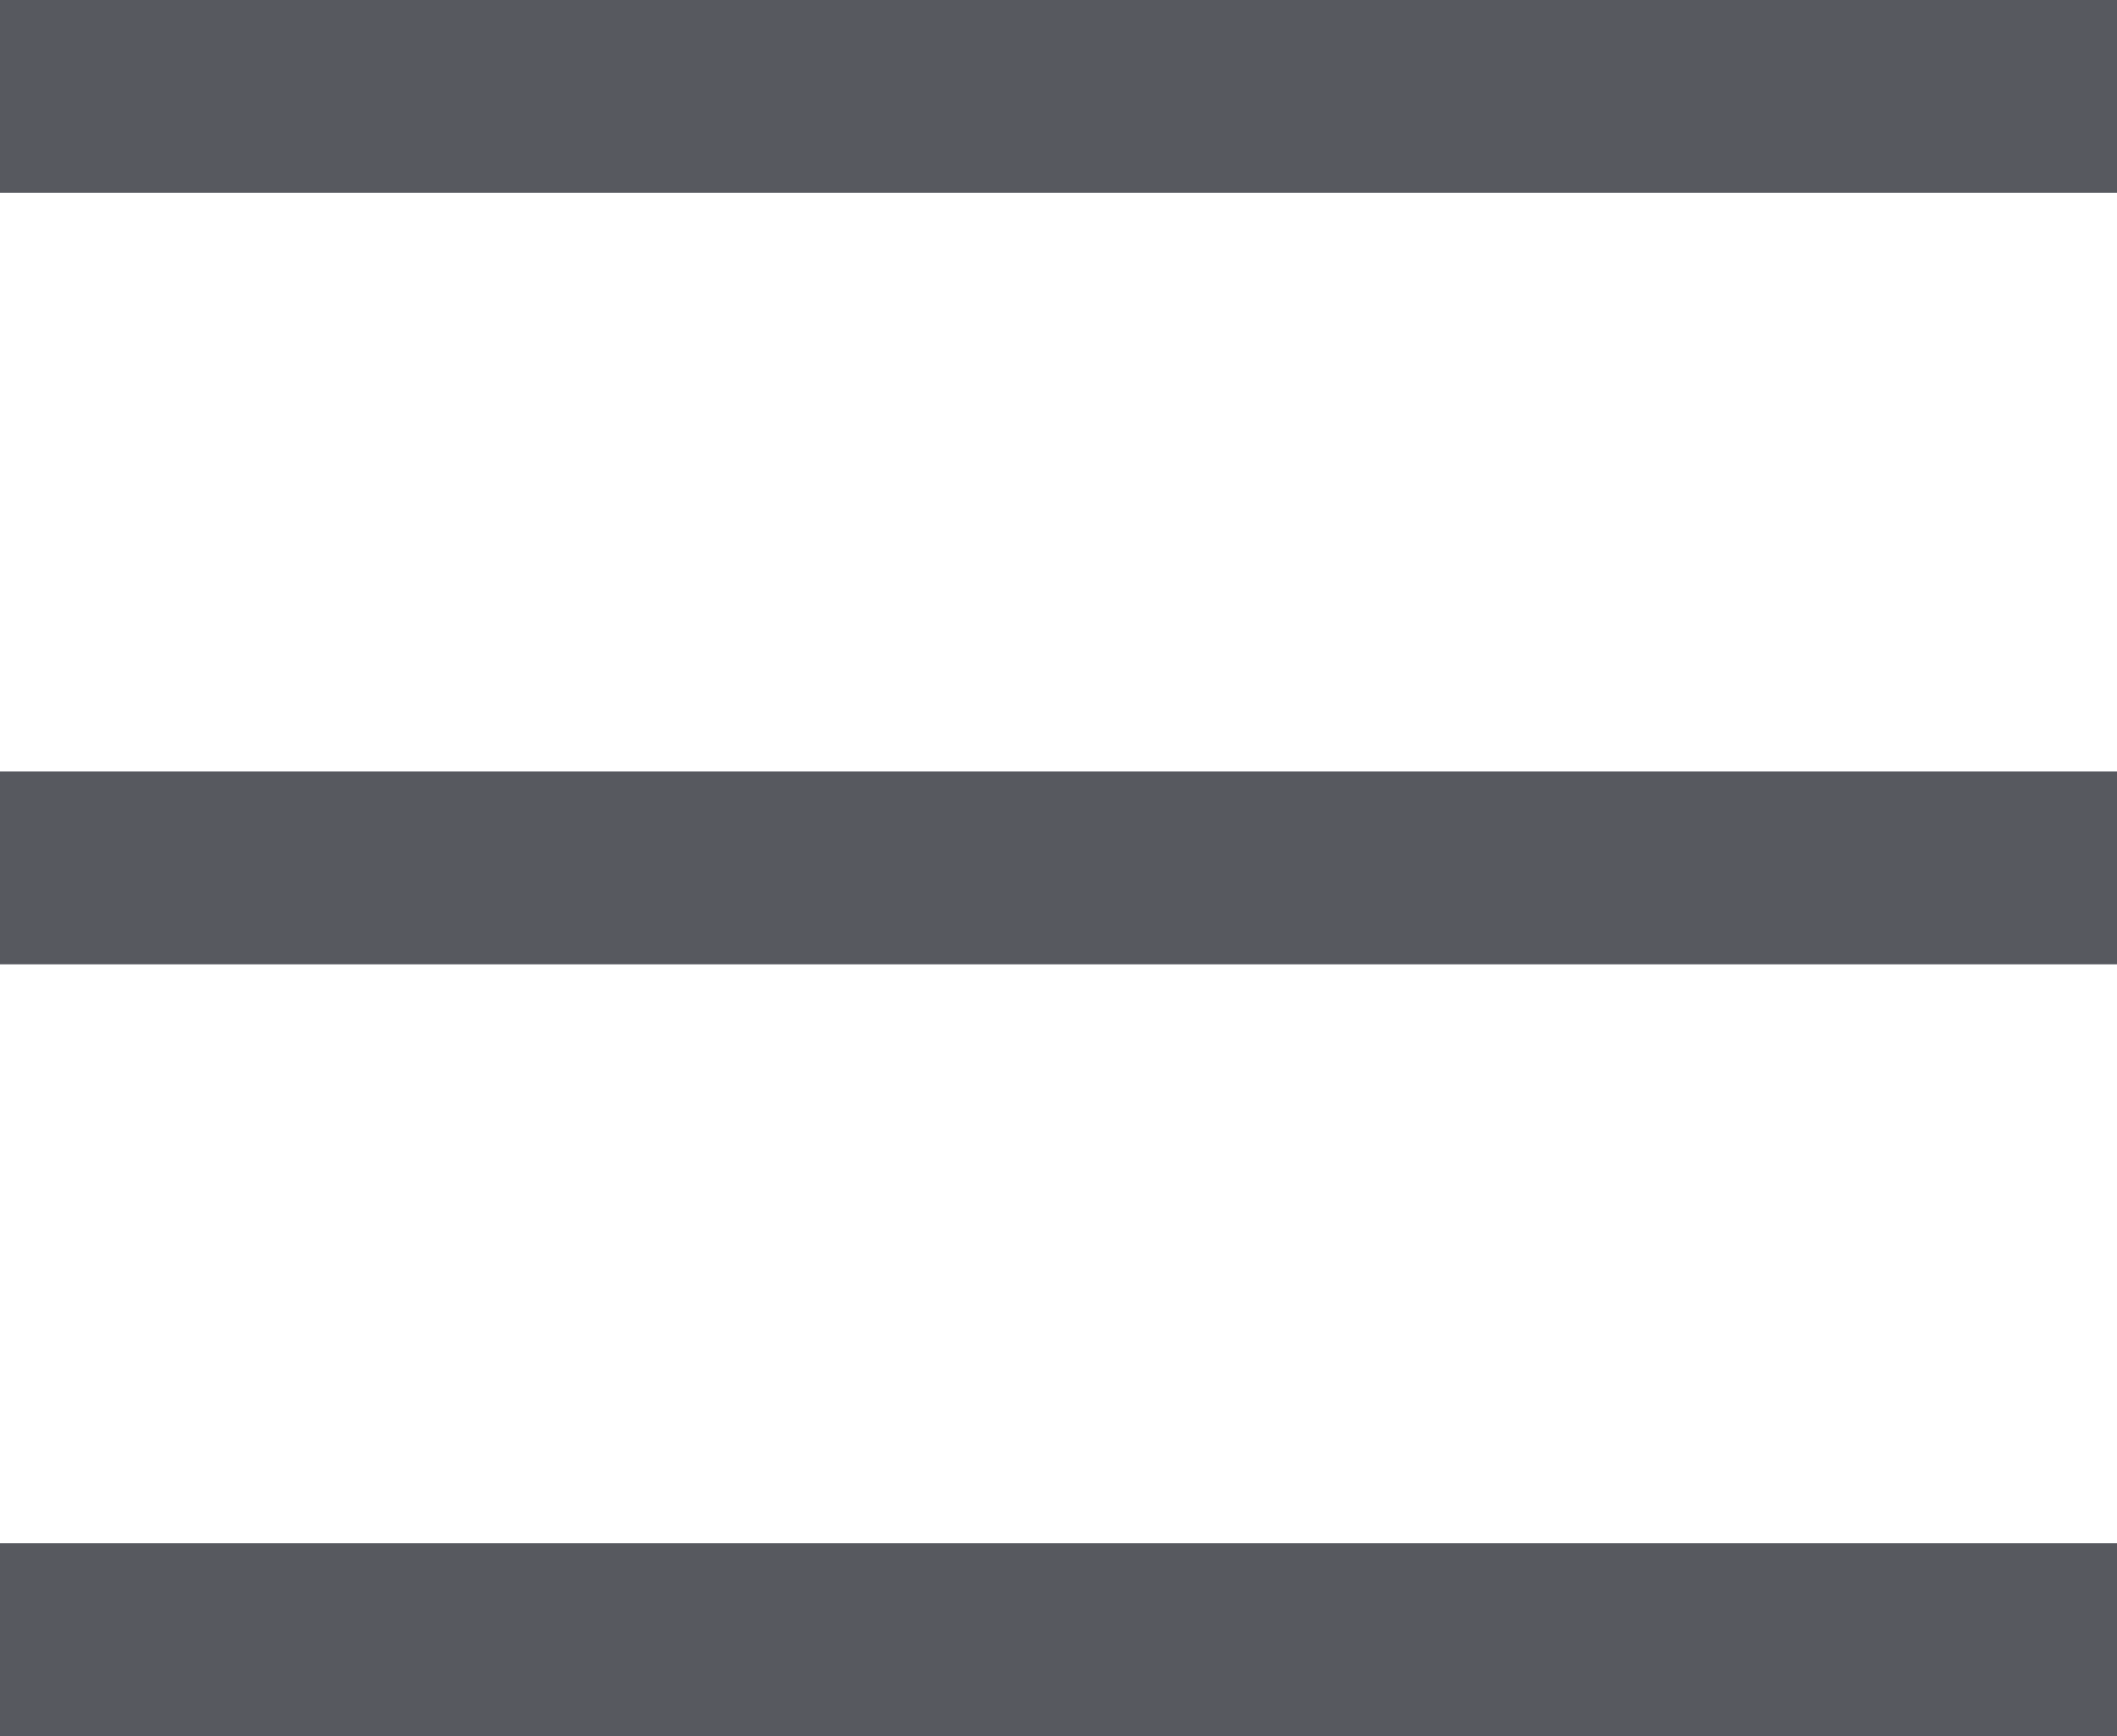
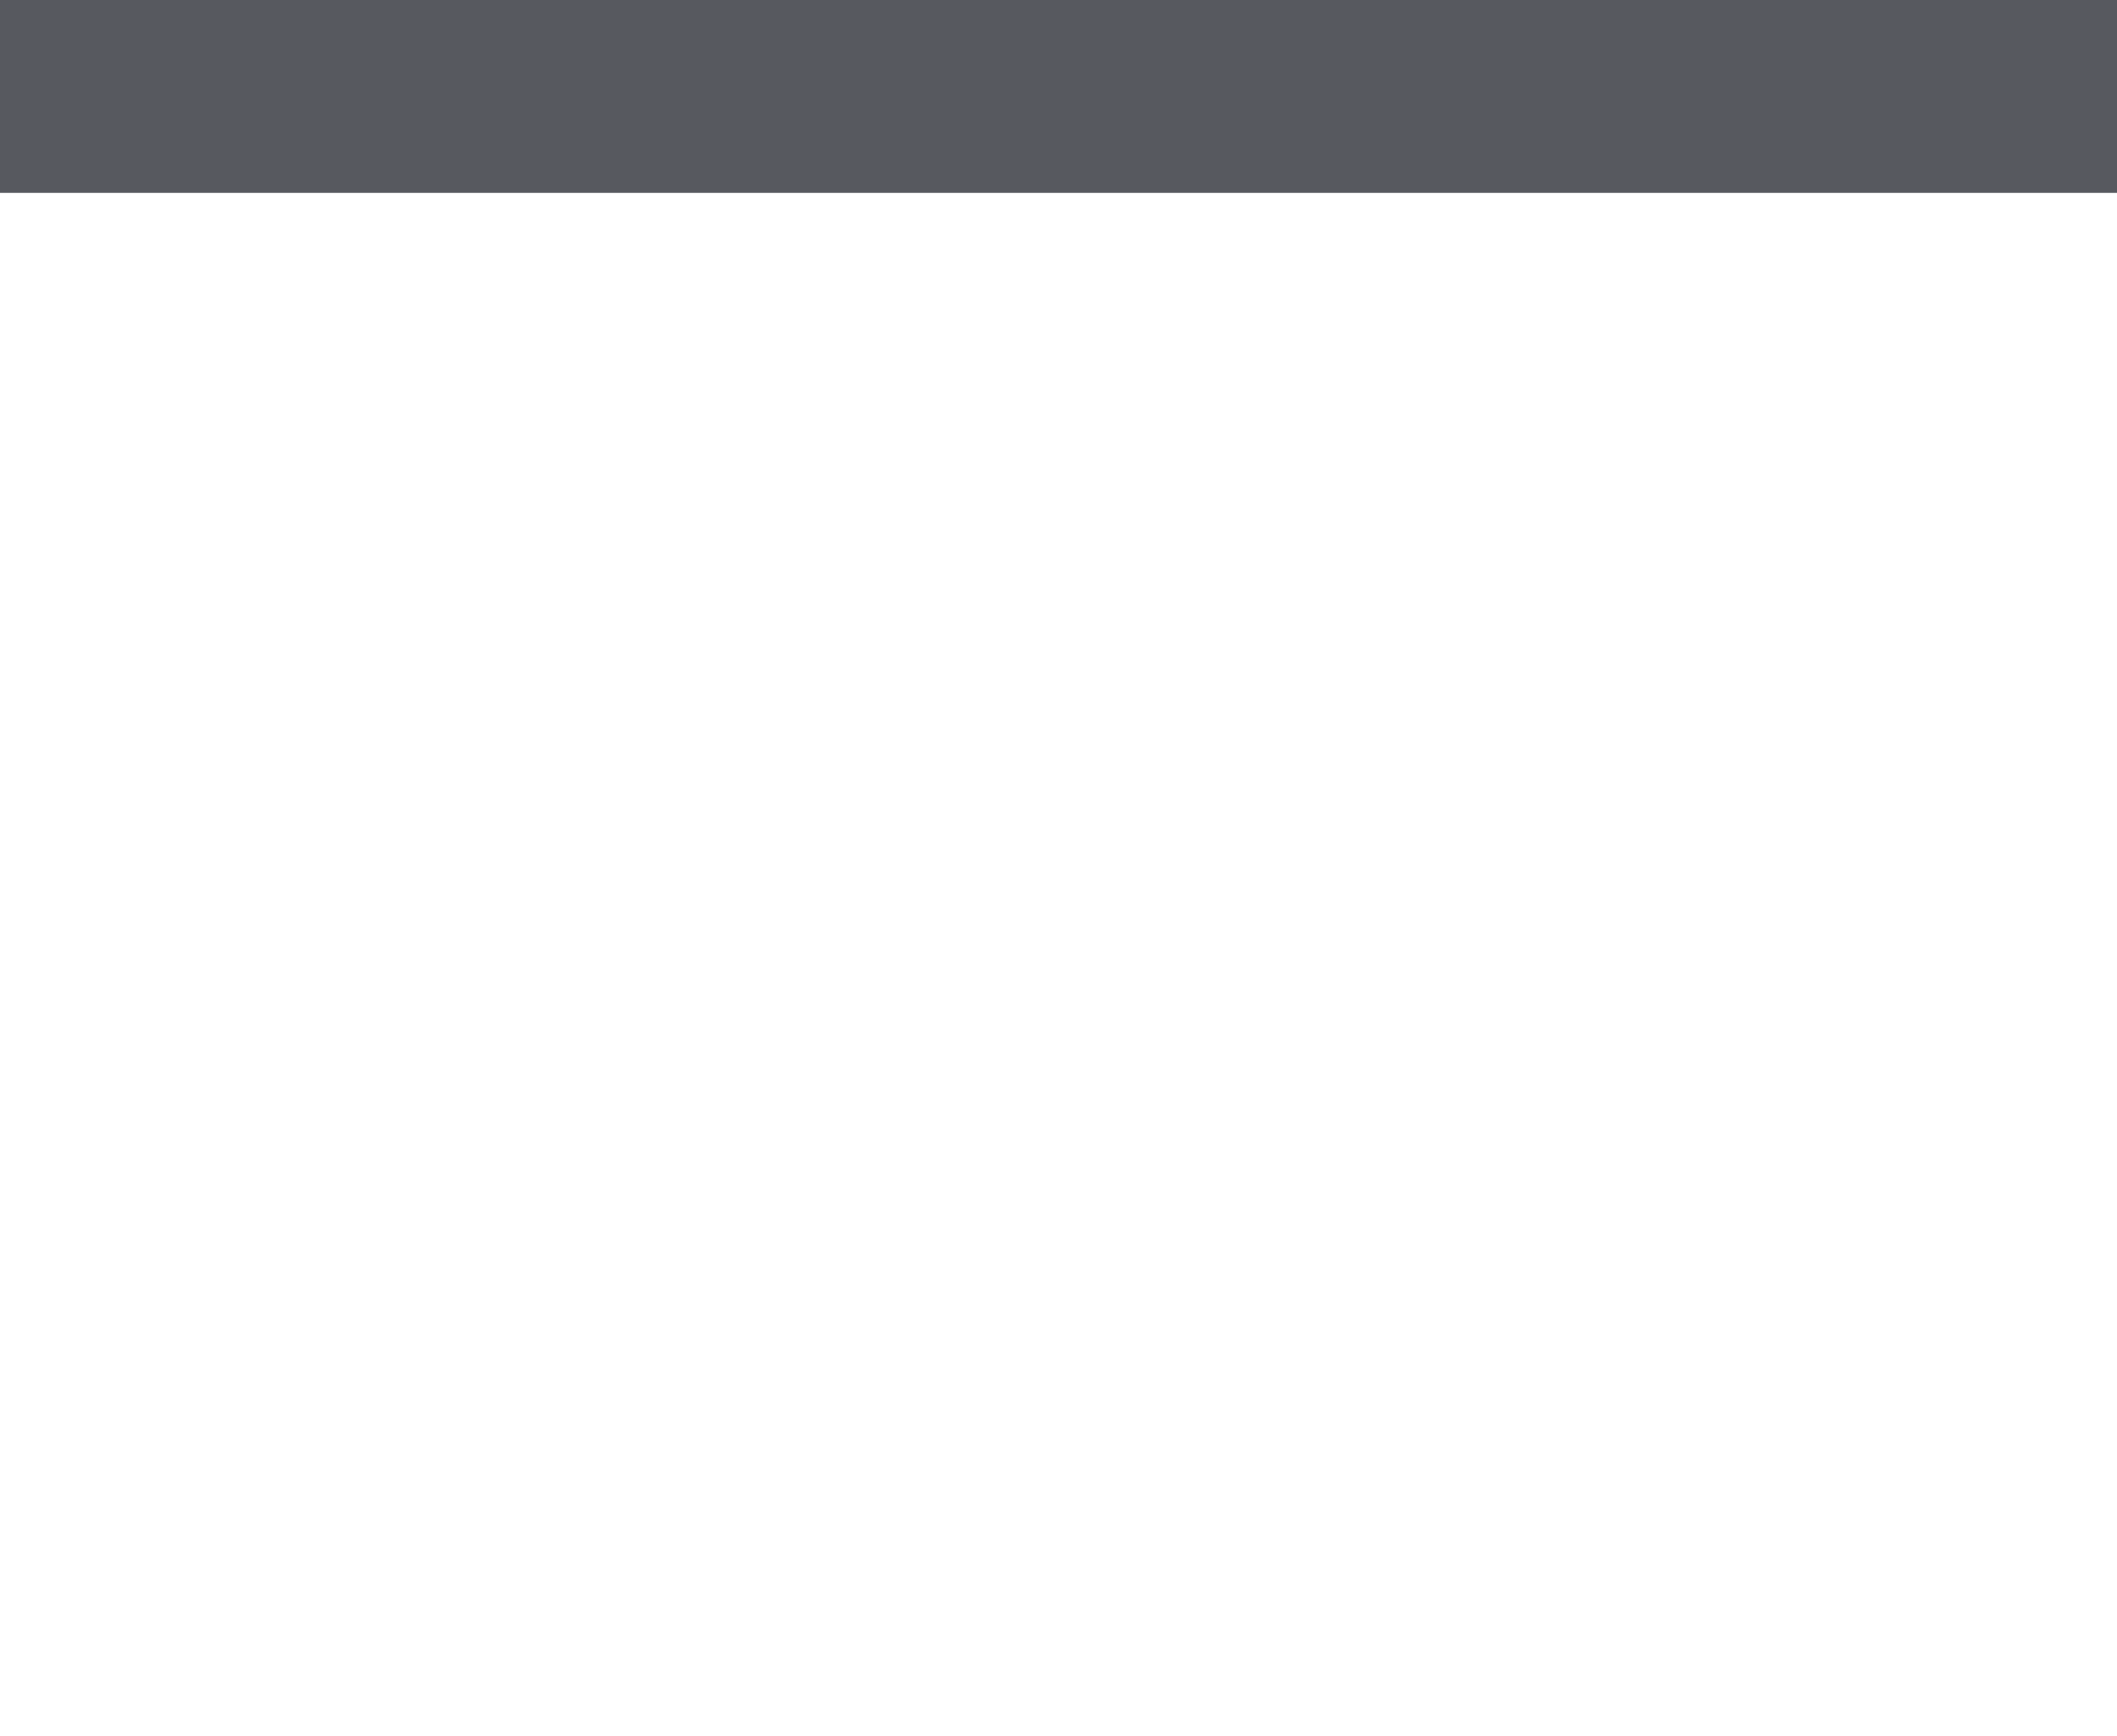
<svg xmlns="http://www.w3.org/2000/svg" id="icon_hamburgermenu" viewBox="0 0 100 82">
  <defs>
    <style>.cls-1{fill:#57595f;}</style>
  </defs>
  <title>icon_hamburgermenu</title>
  <rect class="cls-1" width="100" height="9.11" />
-   <rect class="cls-1" y="36.44" width="100" height="9.11" />
-   <rect class="cls-1" y="72.89" width="100" height="9.11" />
</svg>